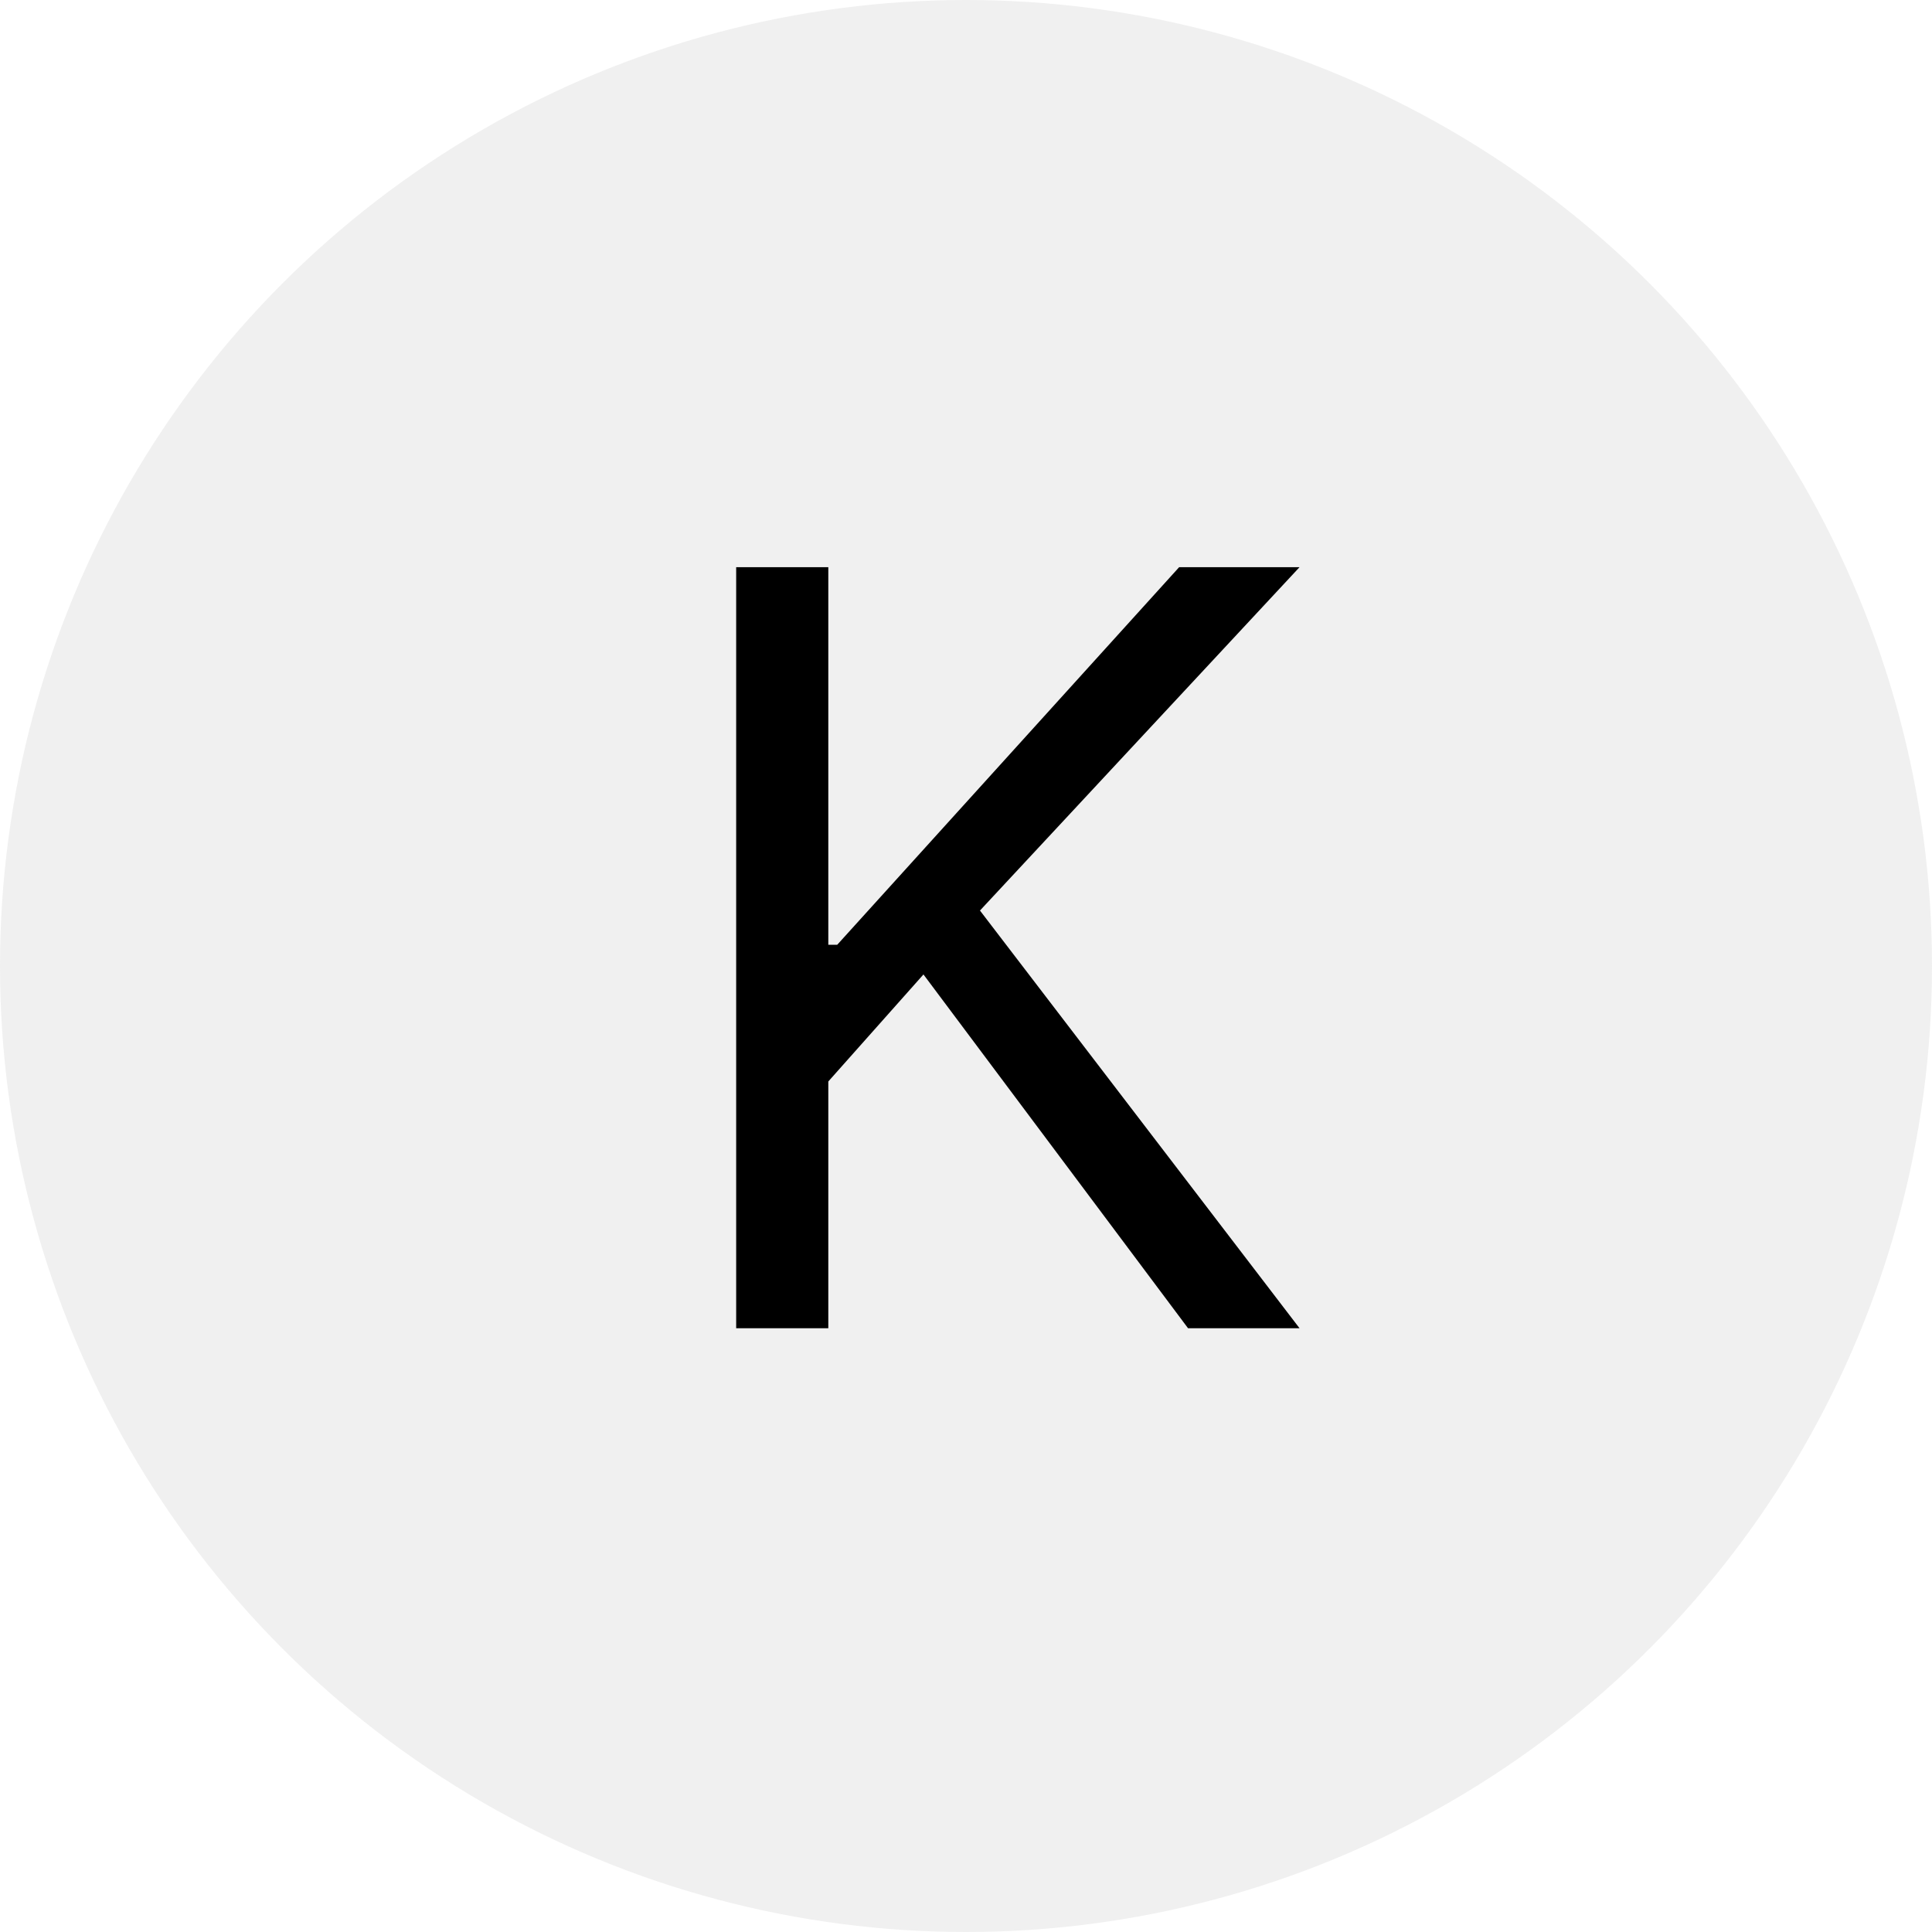
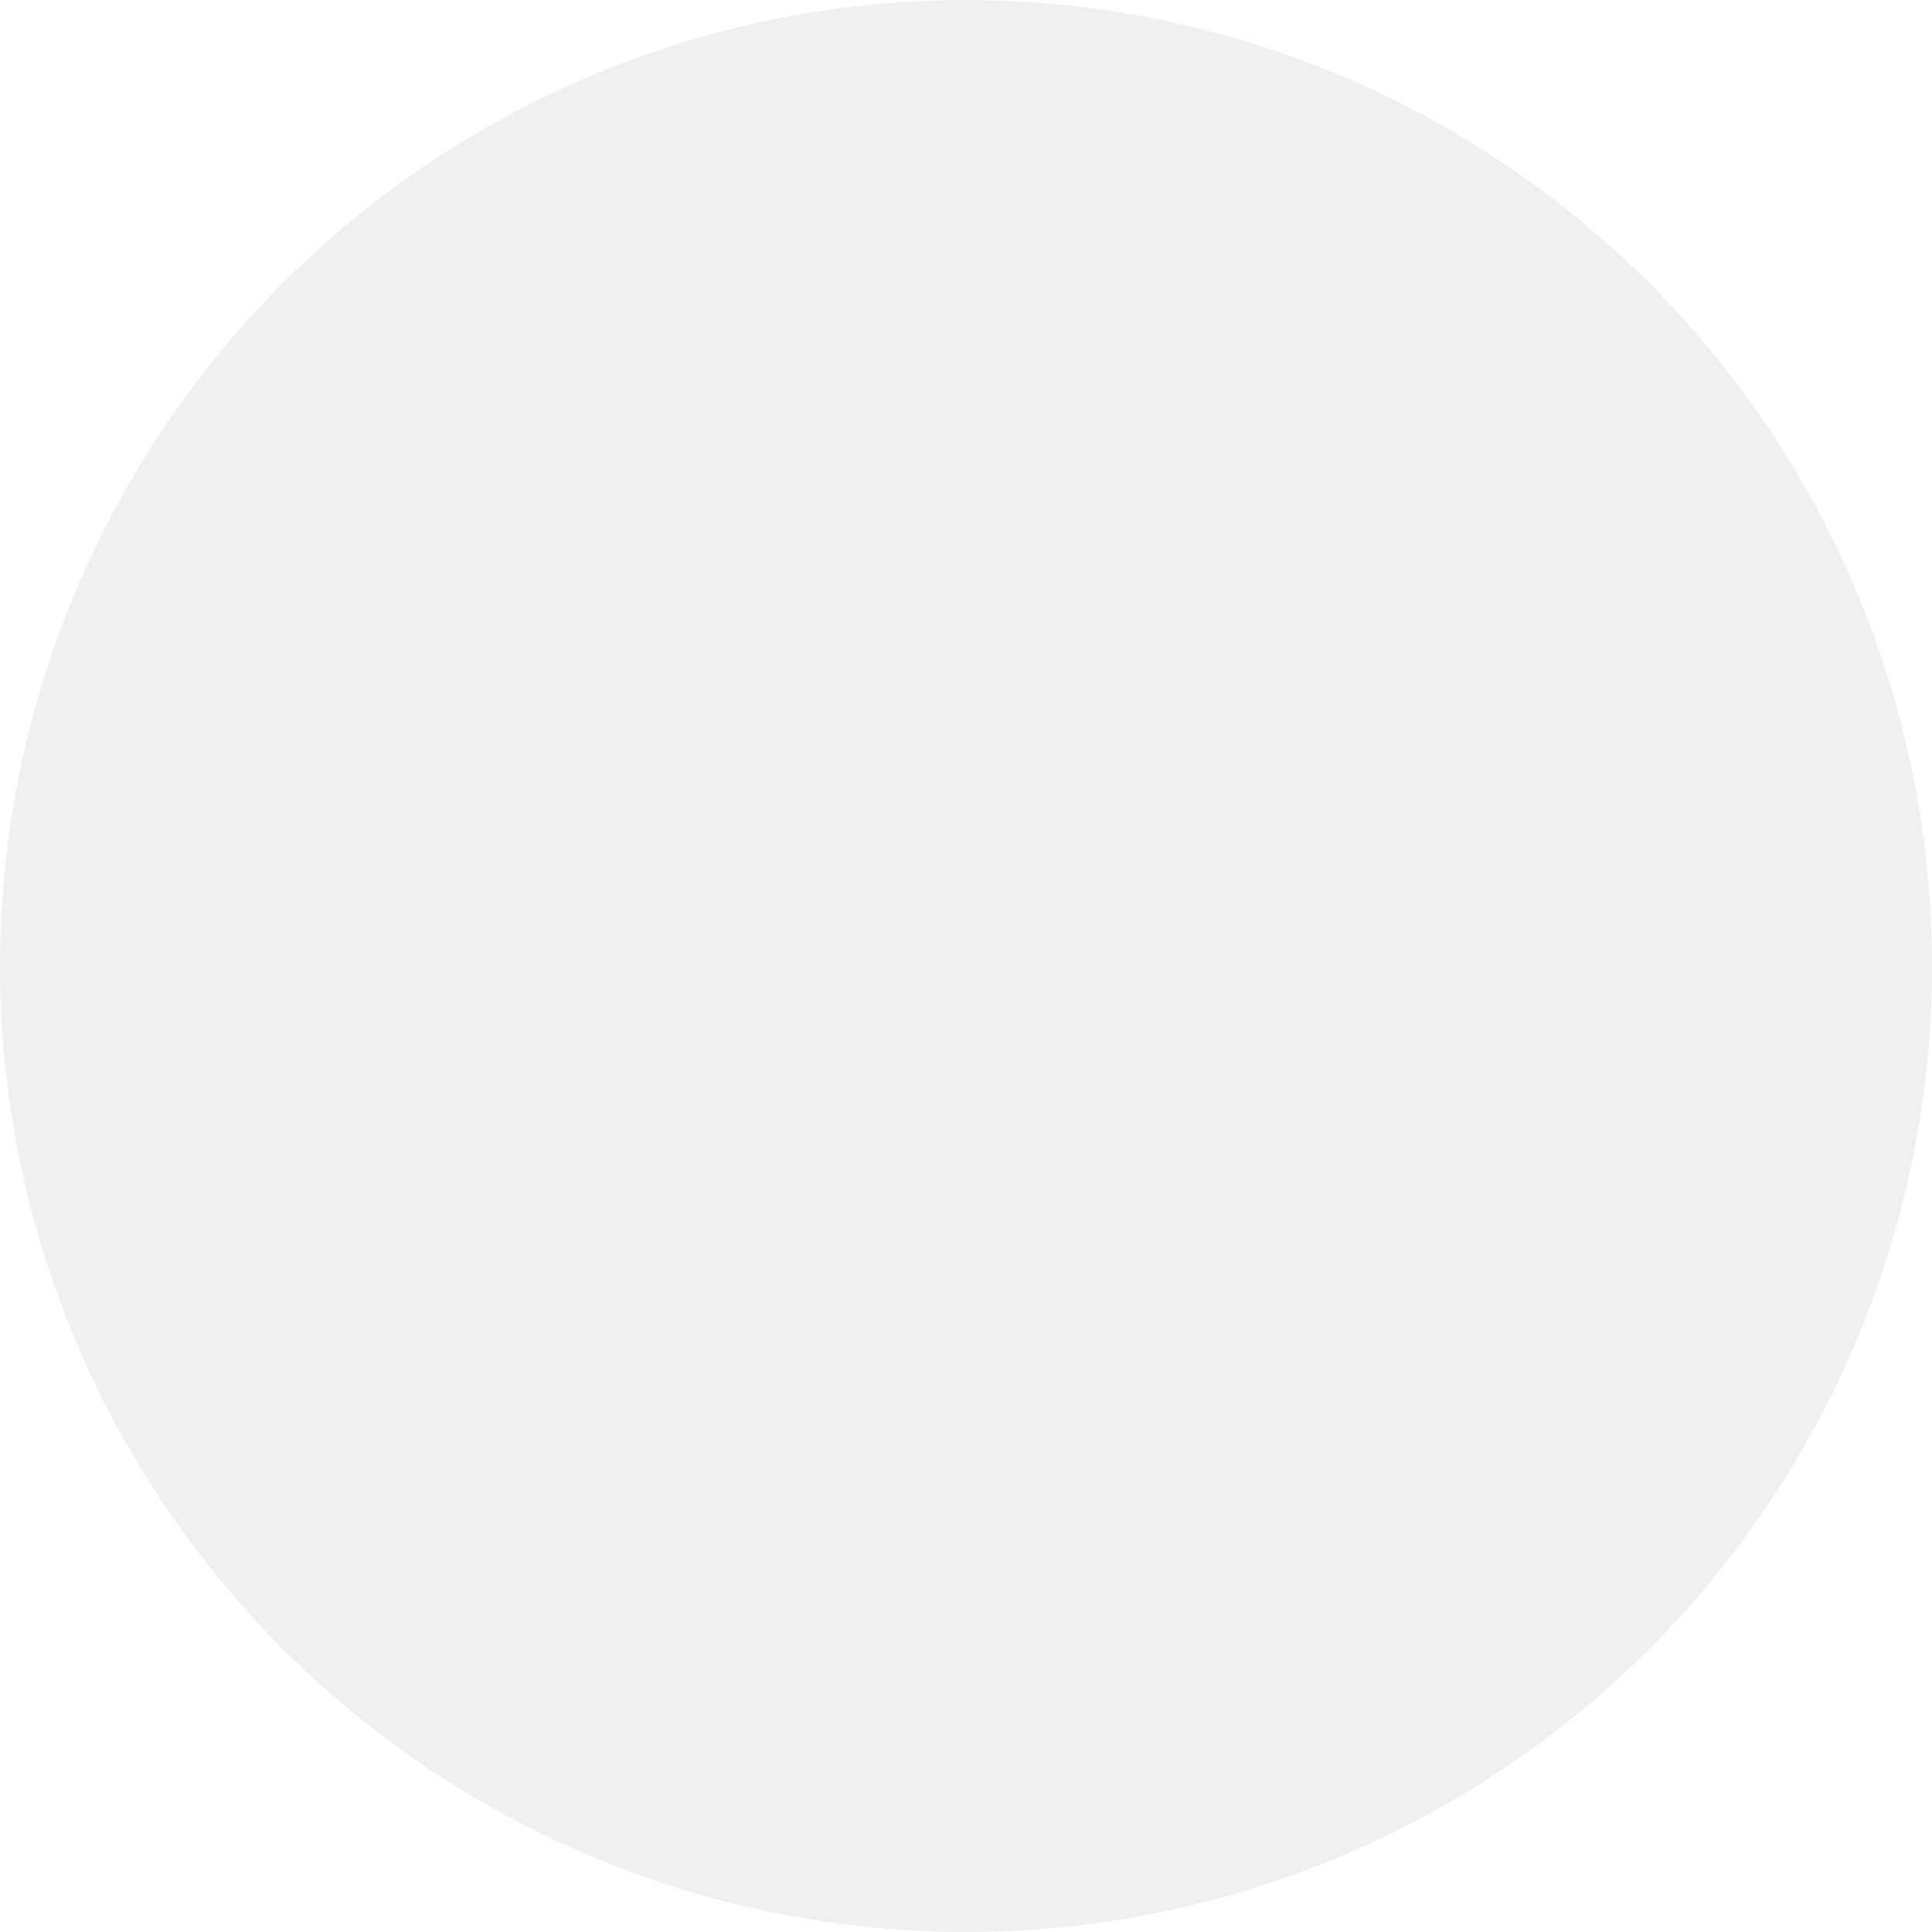
<svg xmlns="http://www.w3.org/2000/svg" width="48" height="48" viewBox="0 0 48 48" fill="none">
  <circle opacity="0.4" cx="24" cy="24" r="24" fill="#D9D9D9" />
-   <path d="M18.29 33V14.091H20.579V23.472H20.801L29.296 14.091H32.287L24.347 22.622L32.287 33H29.517L22.943 24.21L20.579 26.869V33H18.29Z" fill="black" />
</svg>